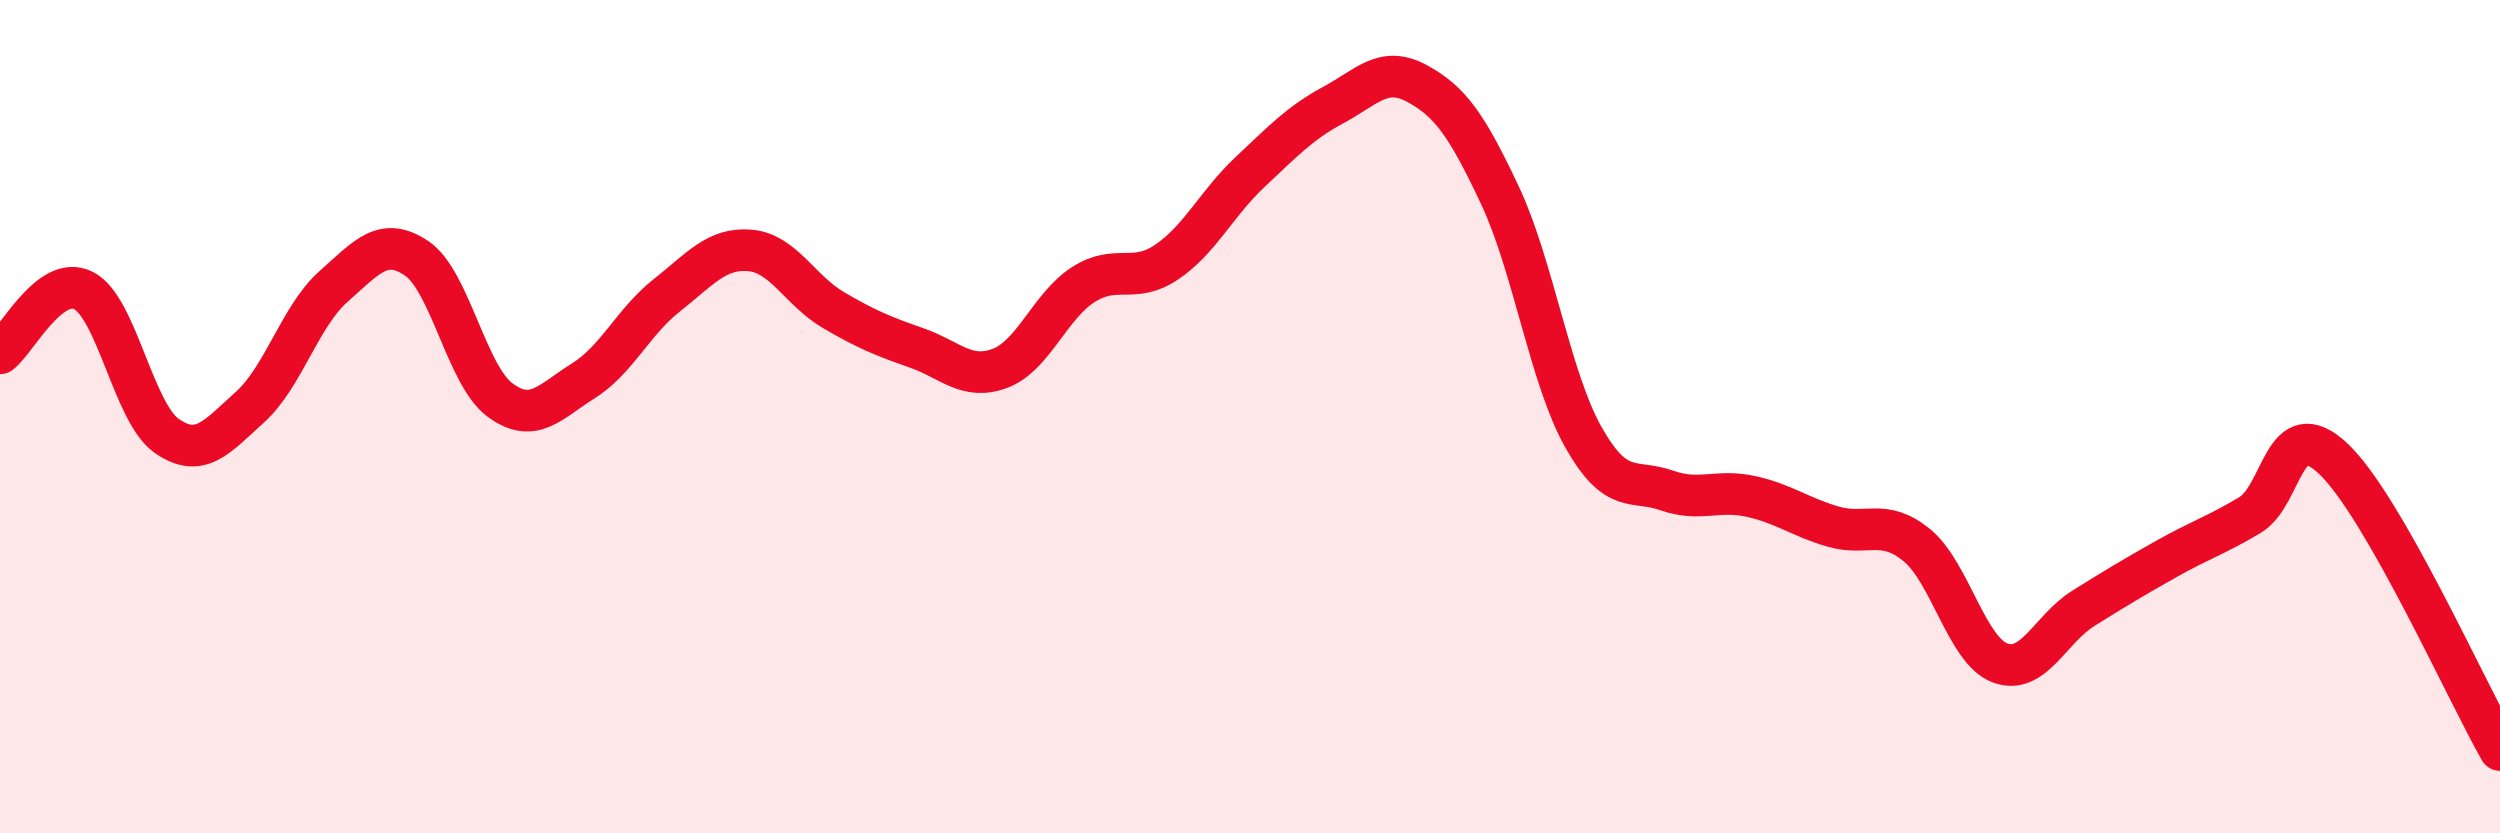
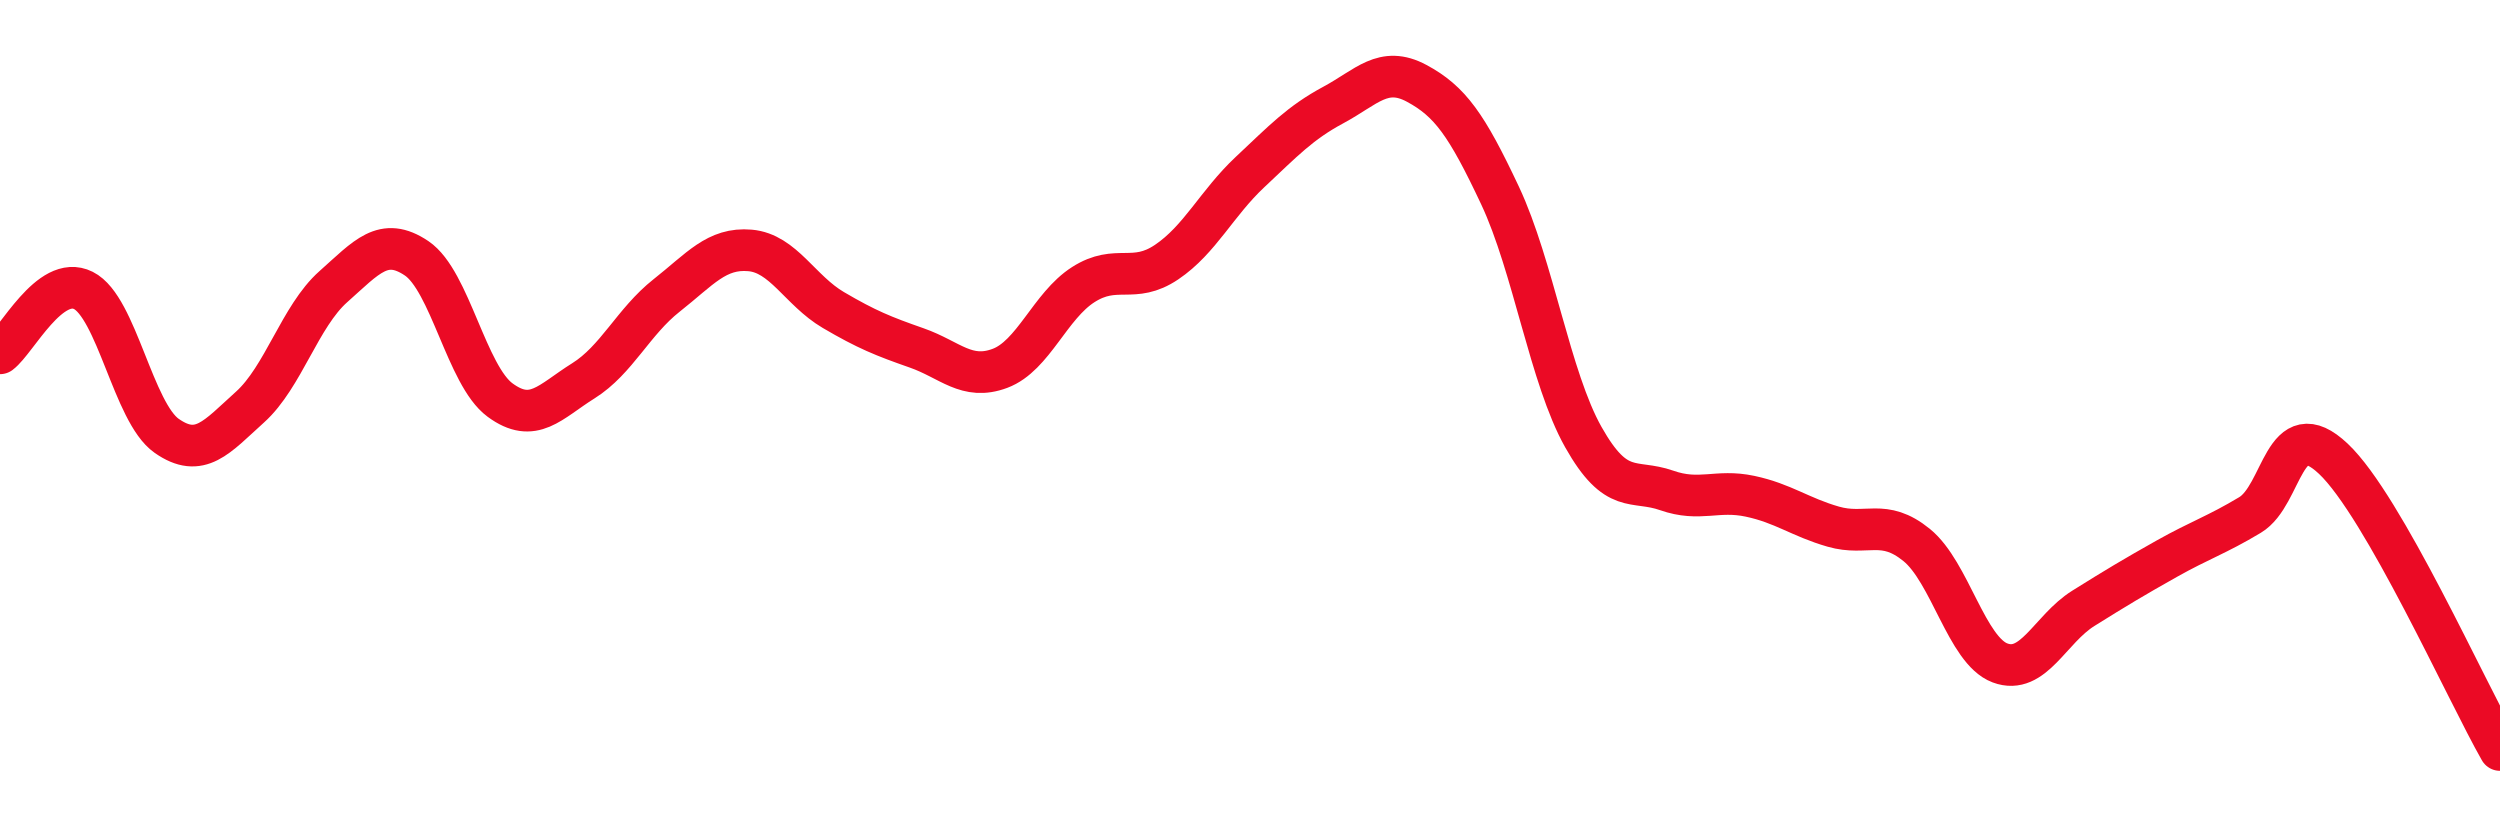
<svg xmlns="http://www.w3.org/2000/svg" width="60" height="20" viewBox="0 0 60 20">
-   <path d="M 0,8.48 C 0.4,8.18 1.2,6.57 2,6.97 C 2.8,7.37 3.2,9.9 4,10.46 C 4.8,11.02 5.2,10.49 6,9.77 C 6.8,9.05 7.2,7.59 8,6.88 C 8.8,6.17 9.2,5.66 10,6.2 C 10.8,6.74 11.2,9.01 12,9.6 C 12.8,10.19 13.2,9.64 14,9.14 C 14.8,8.64 15.2,7.72 16,7.09 C 16.8,6.46 17.2,5.94 18,6.01 C 18.8,6.08 19.2,6.97 20,7.44 C 20.8,7.91 21.2,8.07 22,8.35 C 22.8,8.63 23.2,9.14 24,8.84 C 24.8,8.54 25.2,7.34 26,6.83 C 26.8,6.32 27.2,6.83 28,6.29 C 28.8,5.75 29.2,4.88 30,4.13 C 30.8,3.38 31.2,2.95 32,2.52 C 32.8,2.09 33.2,1.57 34,2 C 34.8,2.43 35.2,2.99 36,4.69 C 36.8,6.39 37.2,9.07 38,10.49 C 38.8,11.91 39.2,11.49 40,11.77 C 40.8,12.05 41.2,11.74 42,11.91 C 42.8,12.08 43.2,12.41 44,12.64 C 44.8,12.87 45.2,12.43 46,13.08 C 46.8,13.73 47.2,15.61 48,15.91 C 48.8,16.21 49.2,15.1 50,14.6 C 50.8,14.1 51.2,13.86 52,13.41 C 52.8,12.96 53.2,12.84 54,12.36 C 54.8,11.88 54.8,9.88 56,11.01 C 57.2,12.14 59.2,16.6 60,18L60 20L0 20Z" fill="#EB0A25" opacity="0.1" stroke-linecap="round" stroke-linejoin="round" />
  <path d="M 0,8.48 C 0.4,8.18 1.2,6.57 2,6.97 C 2.8,7.37 3.2,9.9 4,10.46 C 4.8,11.02 5.2,10.49 6,9.77 C 6.8,9.05 7.2,7.59 8,6.88 C 8.8,6.17 9.2,5.66 10,6.2 C 10.8,6.74 11.2,9.01 12,9.6 C 12.8,10.19 13.2,9.64 14,9.14 C 14.8,8.64 15.2,7.72 16,7.09 C 16.8,6.46 17.2,5.94 18,6.01 C 18.8,6.08 19.2,6.97 20,7.44 C 20.8,7.91 21.2,8.07 22,8.35 C 22.8,8.63 23.2,9.14 24,8.84 C 24.8,8.54 25.2,7.34 26,6.83 C 26.8,6.32 27.2,6.83 28,6.29 C 28.8,5.75 29.2,4.88 30,4.13 C 30.8,3.38 31.2,2.95 32,2.52 C 32.8,2.09 33.2,1.57 34,2 C 34.8,2.43 35.2,2.99 36,4.69 C 36.8,6.39 37.2,9.07 38,10.49 C 38.8,11.91 39.2,11.49 40,11.77 C 40.8,12.05 41.2,11.74 42,11.91 C 42.8,12.08 43.2,12.41 44,12.64 C 44.8,12.87 45.2,12.43 46,13.08 C 46.8,13.73 47.2,15.61 48,15.91 C 48.8,16.21 49.2,15.1 50,14.6 C 50.8,14.1 51.2,13.86 52,13.41 C 52.8,12.96 53.2,12.84 54,12.36 C 54.8,11.88 54.8,9.88 56,11.01 C 57.2,12.14 59.2,16.6 60,18" stroke="#EB0A25" stroke-width="1" fill="none" stroke-linecap="round" stroke-linejoin="round" />
</svg>